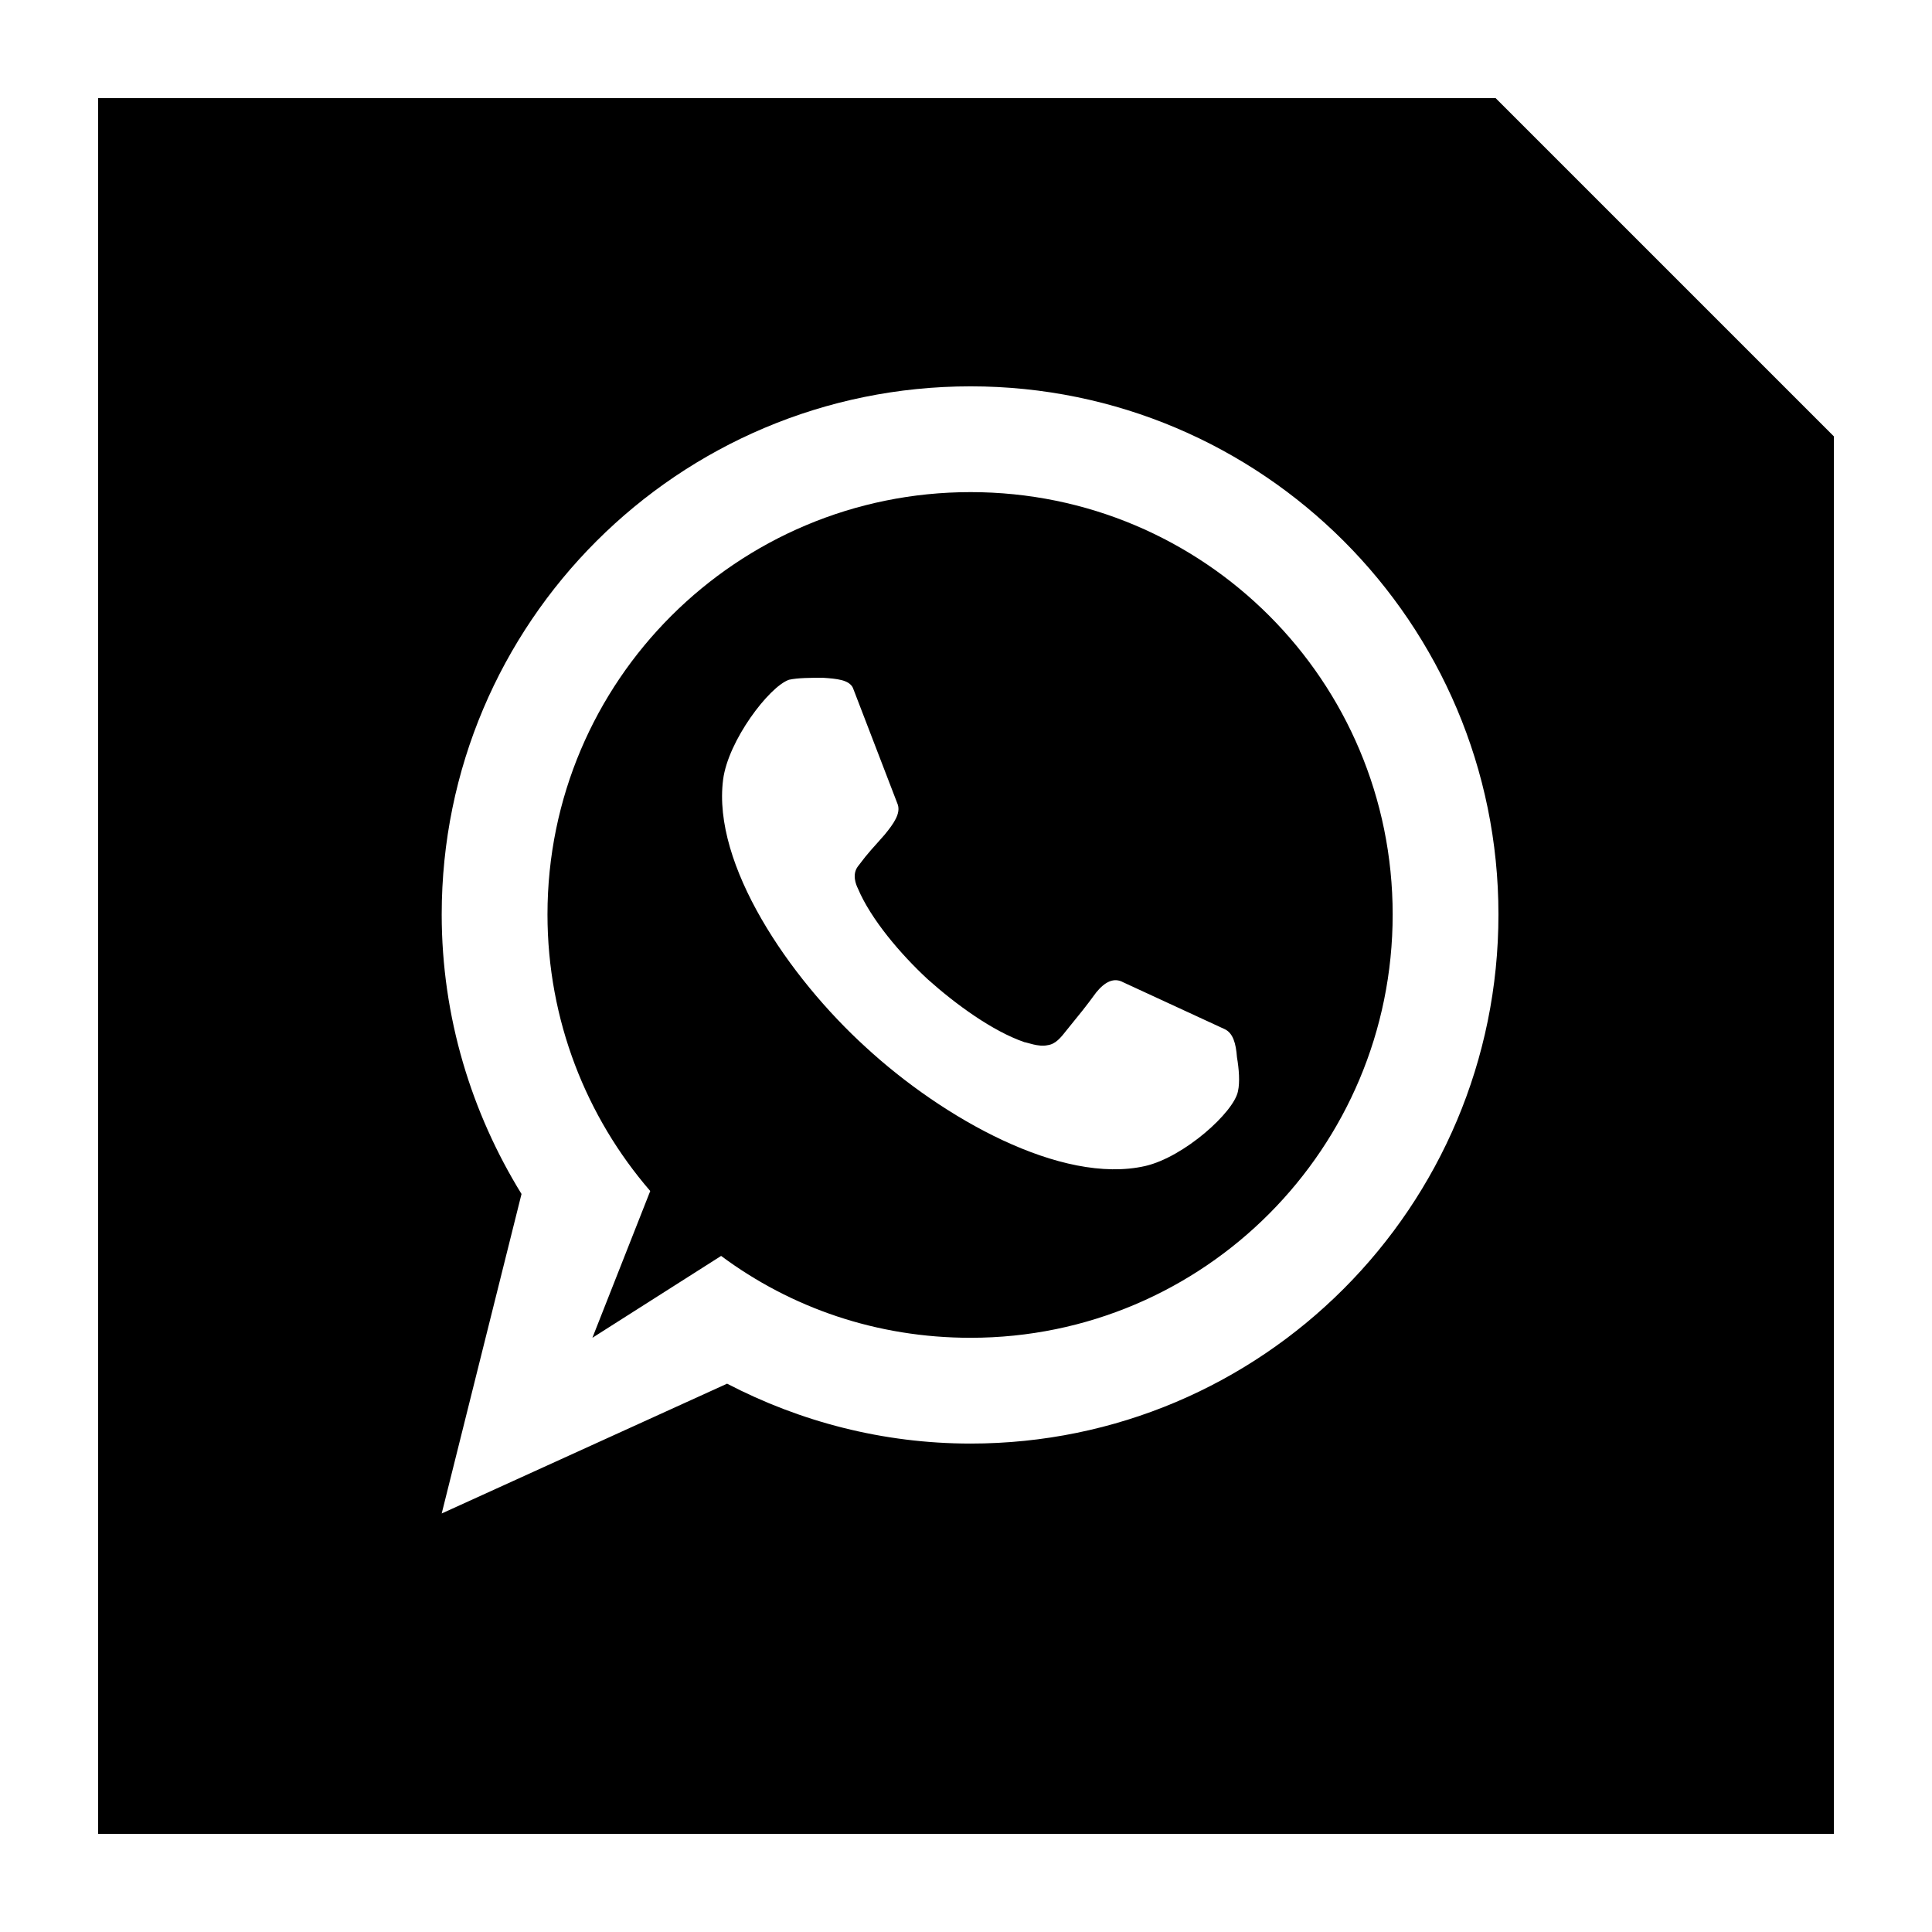
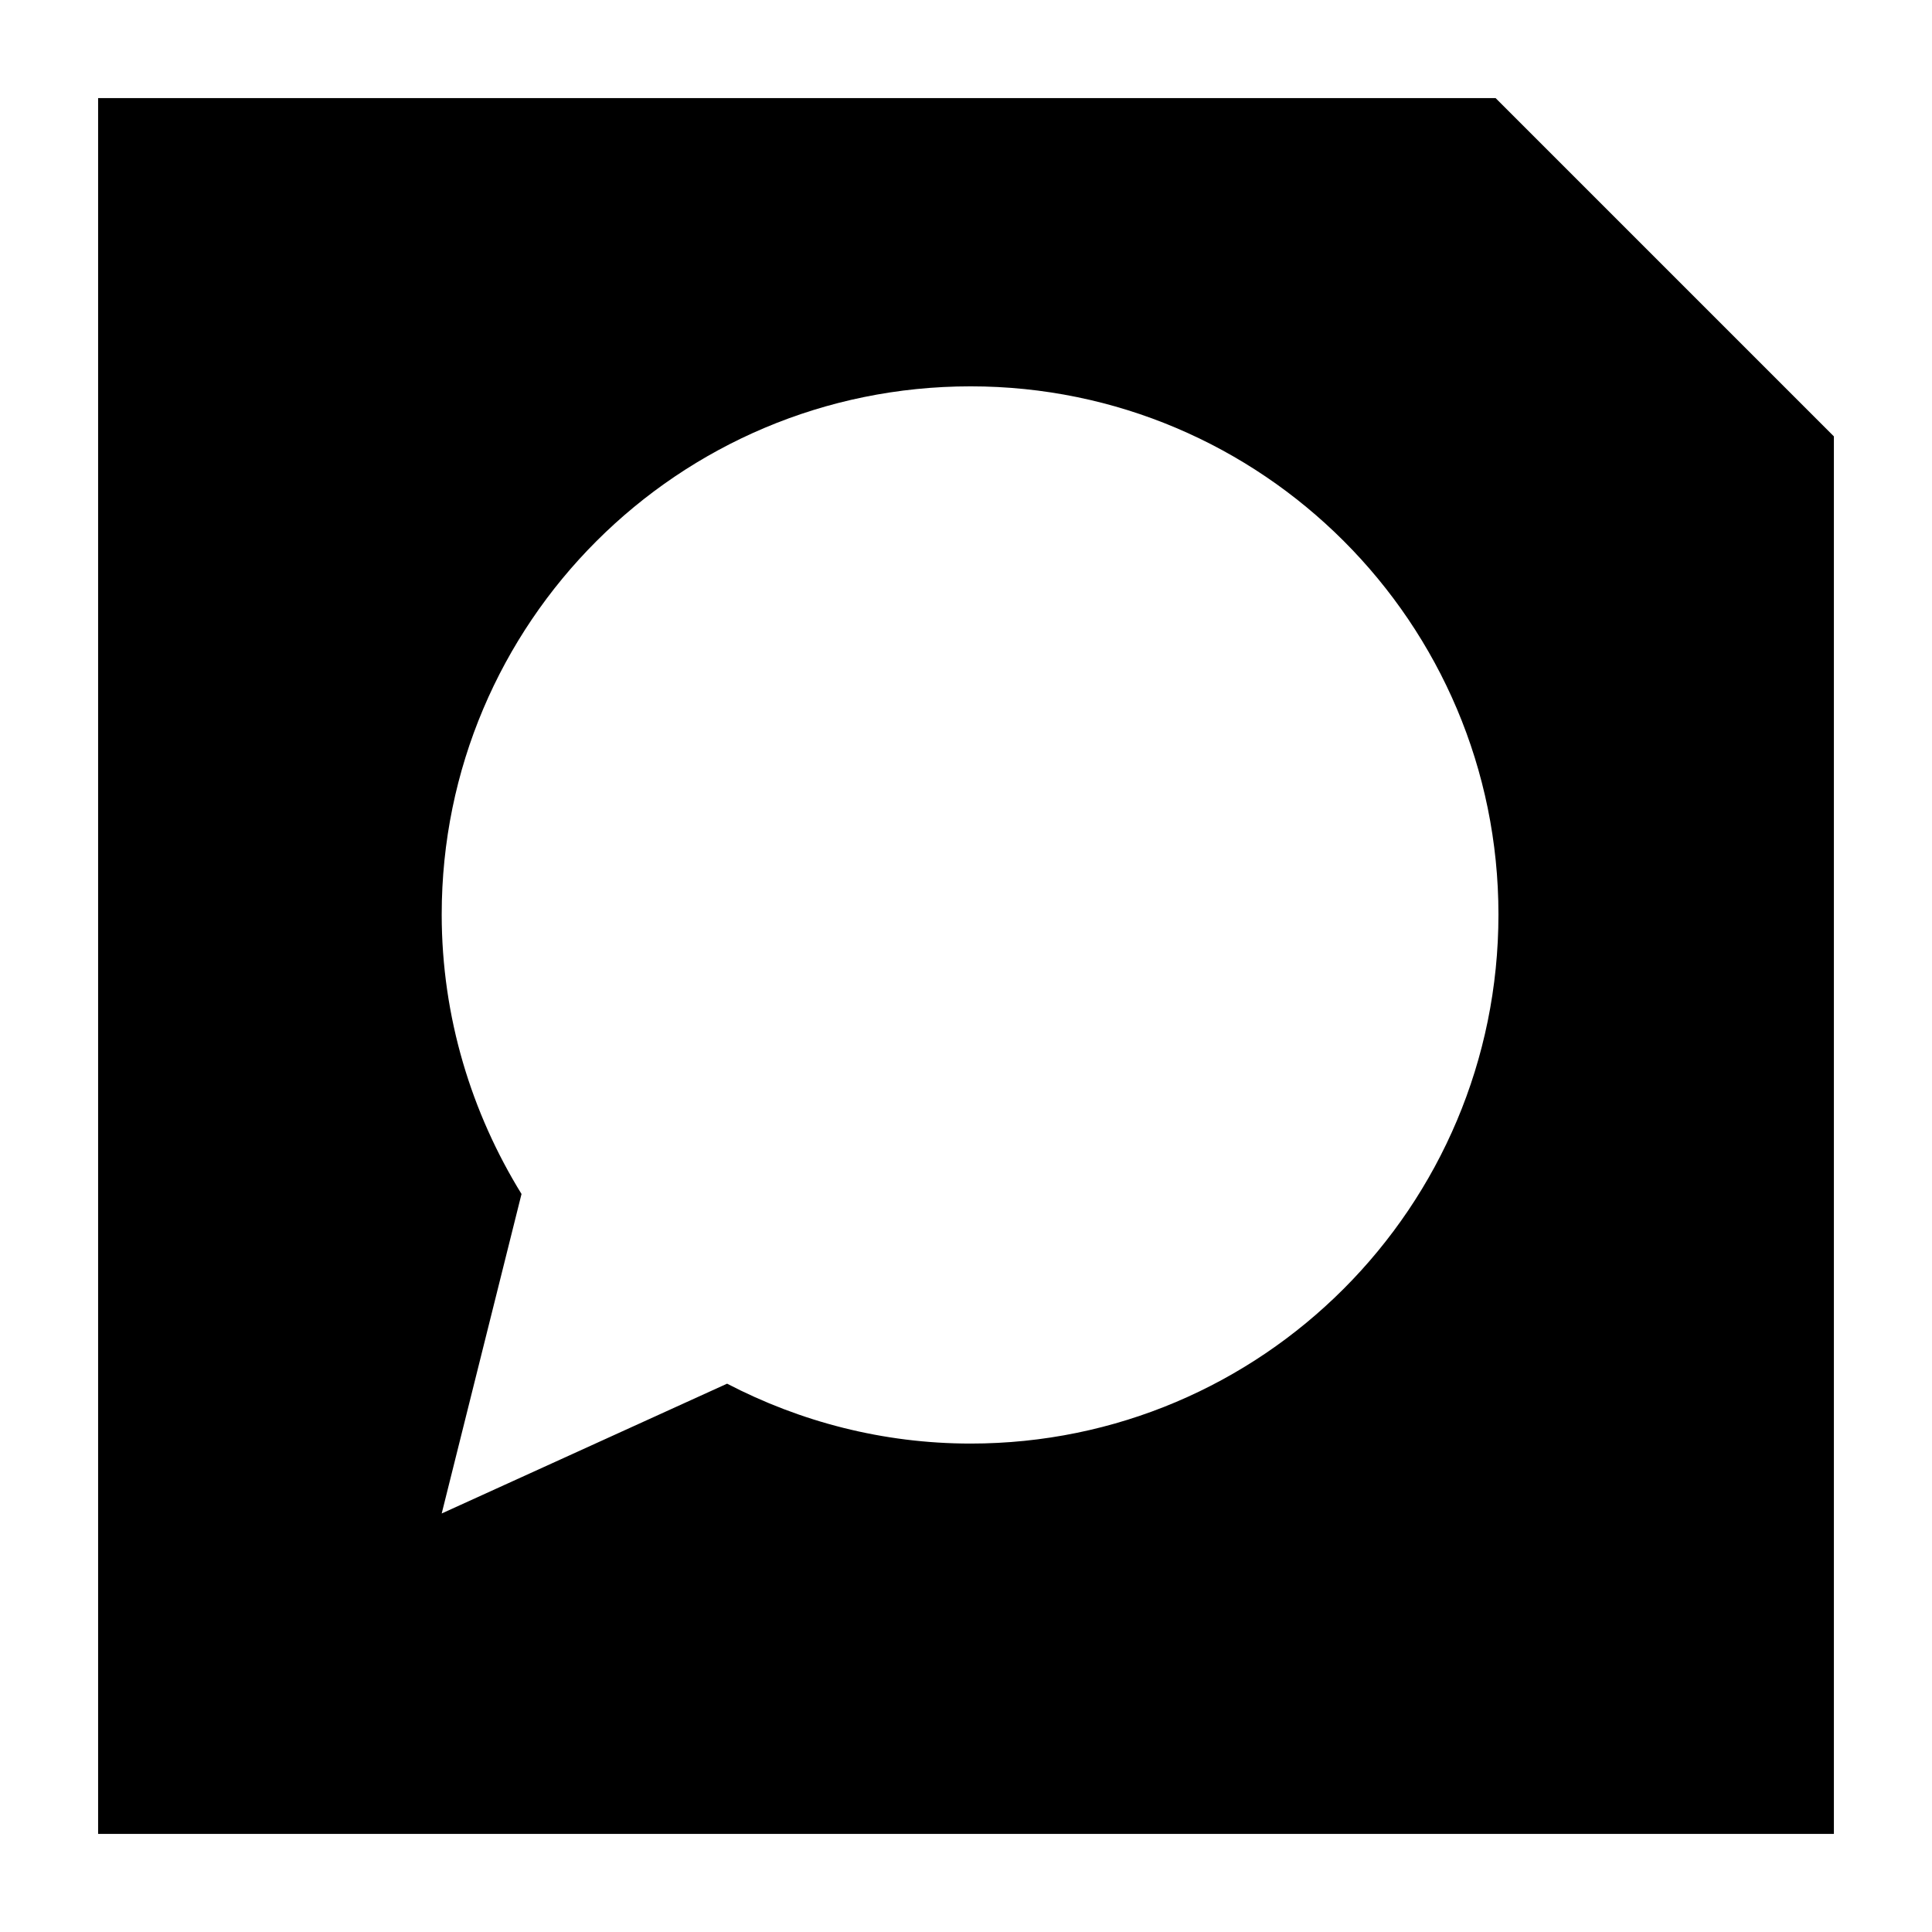
<svg xmlns="http://www.w3.org/2000/svg" enable-background="new 0 0 32 32" version="1.1" viewBox="0 0 32 32" xml:space="preserve">
  <g id="SOLID">
    <g>
      <g>
-         <path d="M16.076,8.151c-3.868,0-7.008,3.126-7.008,6.995c0,1.753,0.645,3.357,1.702,4.581l-0.958,2.431l2.132-1.356     c1.157,0.86,2.578,1.356,4.132,1.356c3.867,0,6.991-3.142,6.991-7.011C23.067,11.277,19.943,8.151,16.076,8.151z M20.505,18.073     c-0.066,0.348-0.893,1.092-1.537,1.24c-1.388,0.315-3.355-0.794-4.628-1.968c-1.273-1.158-2.545-3.026-2.363-4.432     c0.083-0.645,0.76-1.538,1.091-1.654c0.149-0.033,0.364-0.033,0.562-0.033c0.231,0.016,0.43,0.033,0.496,0.165l0.744,1.935     c0.049,0.149-0.066,0.314-0.215,0.496c-0.215,0.248-0.248,0.265-0.446,0.529c-0.099,0.132-0.033,0.298,0,0.364     c0.215,0.512,0.711,1.092,1.157,1.505c0.463,0.414,1.074,0.86,1.603,1.042c0.033,0,0.231,0.083,0.38,0.05     c0.132-0.017,0.215-0.116,0.33-0.264c0.215-0.265,0.298-0.364,0.479-0.612c0.149-0.182,0.297-0.248,0.446-0.166l1.685,0.778     c0.133,0.066,0.182,0.231,0.199,0.463C20.522,17.709,20.538,17.924,20.505,18.073z" />
-       </g>
+         </g>
      <g>
        <path d="M24.772,1.625H1.625v28.75h28.75V7.228L24.772,1.625z M16.076,23.91c-1.455,0-2.826-0.364-4.033-0.992l-4.727,2.15     l1.322-5.292c-0.826-1.339-1.322-2.927-1.322-4.63c0-4.828,3.917-8.747,8.76-8.747c4.826,0,8.743,3.919,8.743,8.747     C24.819,19.991,20.902,23.91,16.076,23.91z" />
      </g>
    </g>
  </g>
</svg>